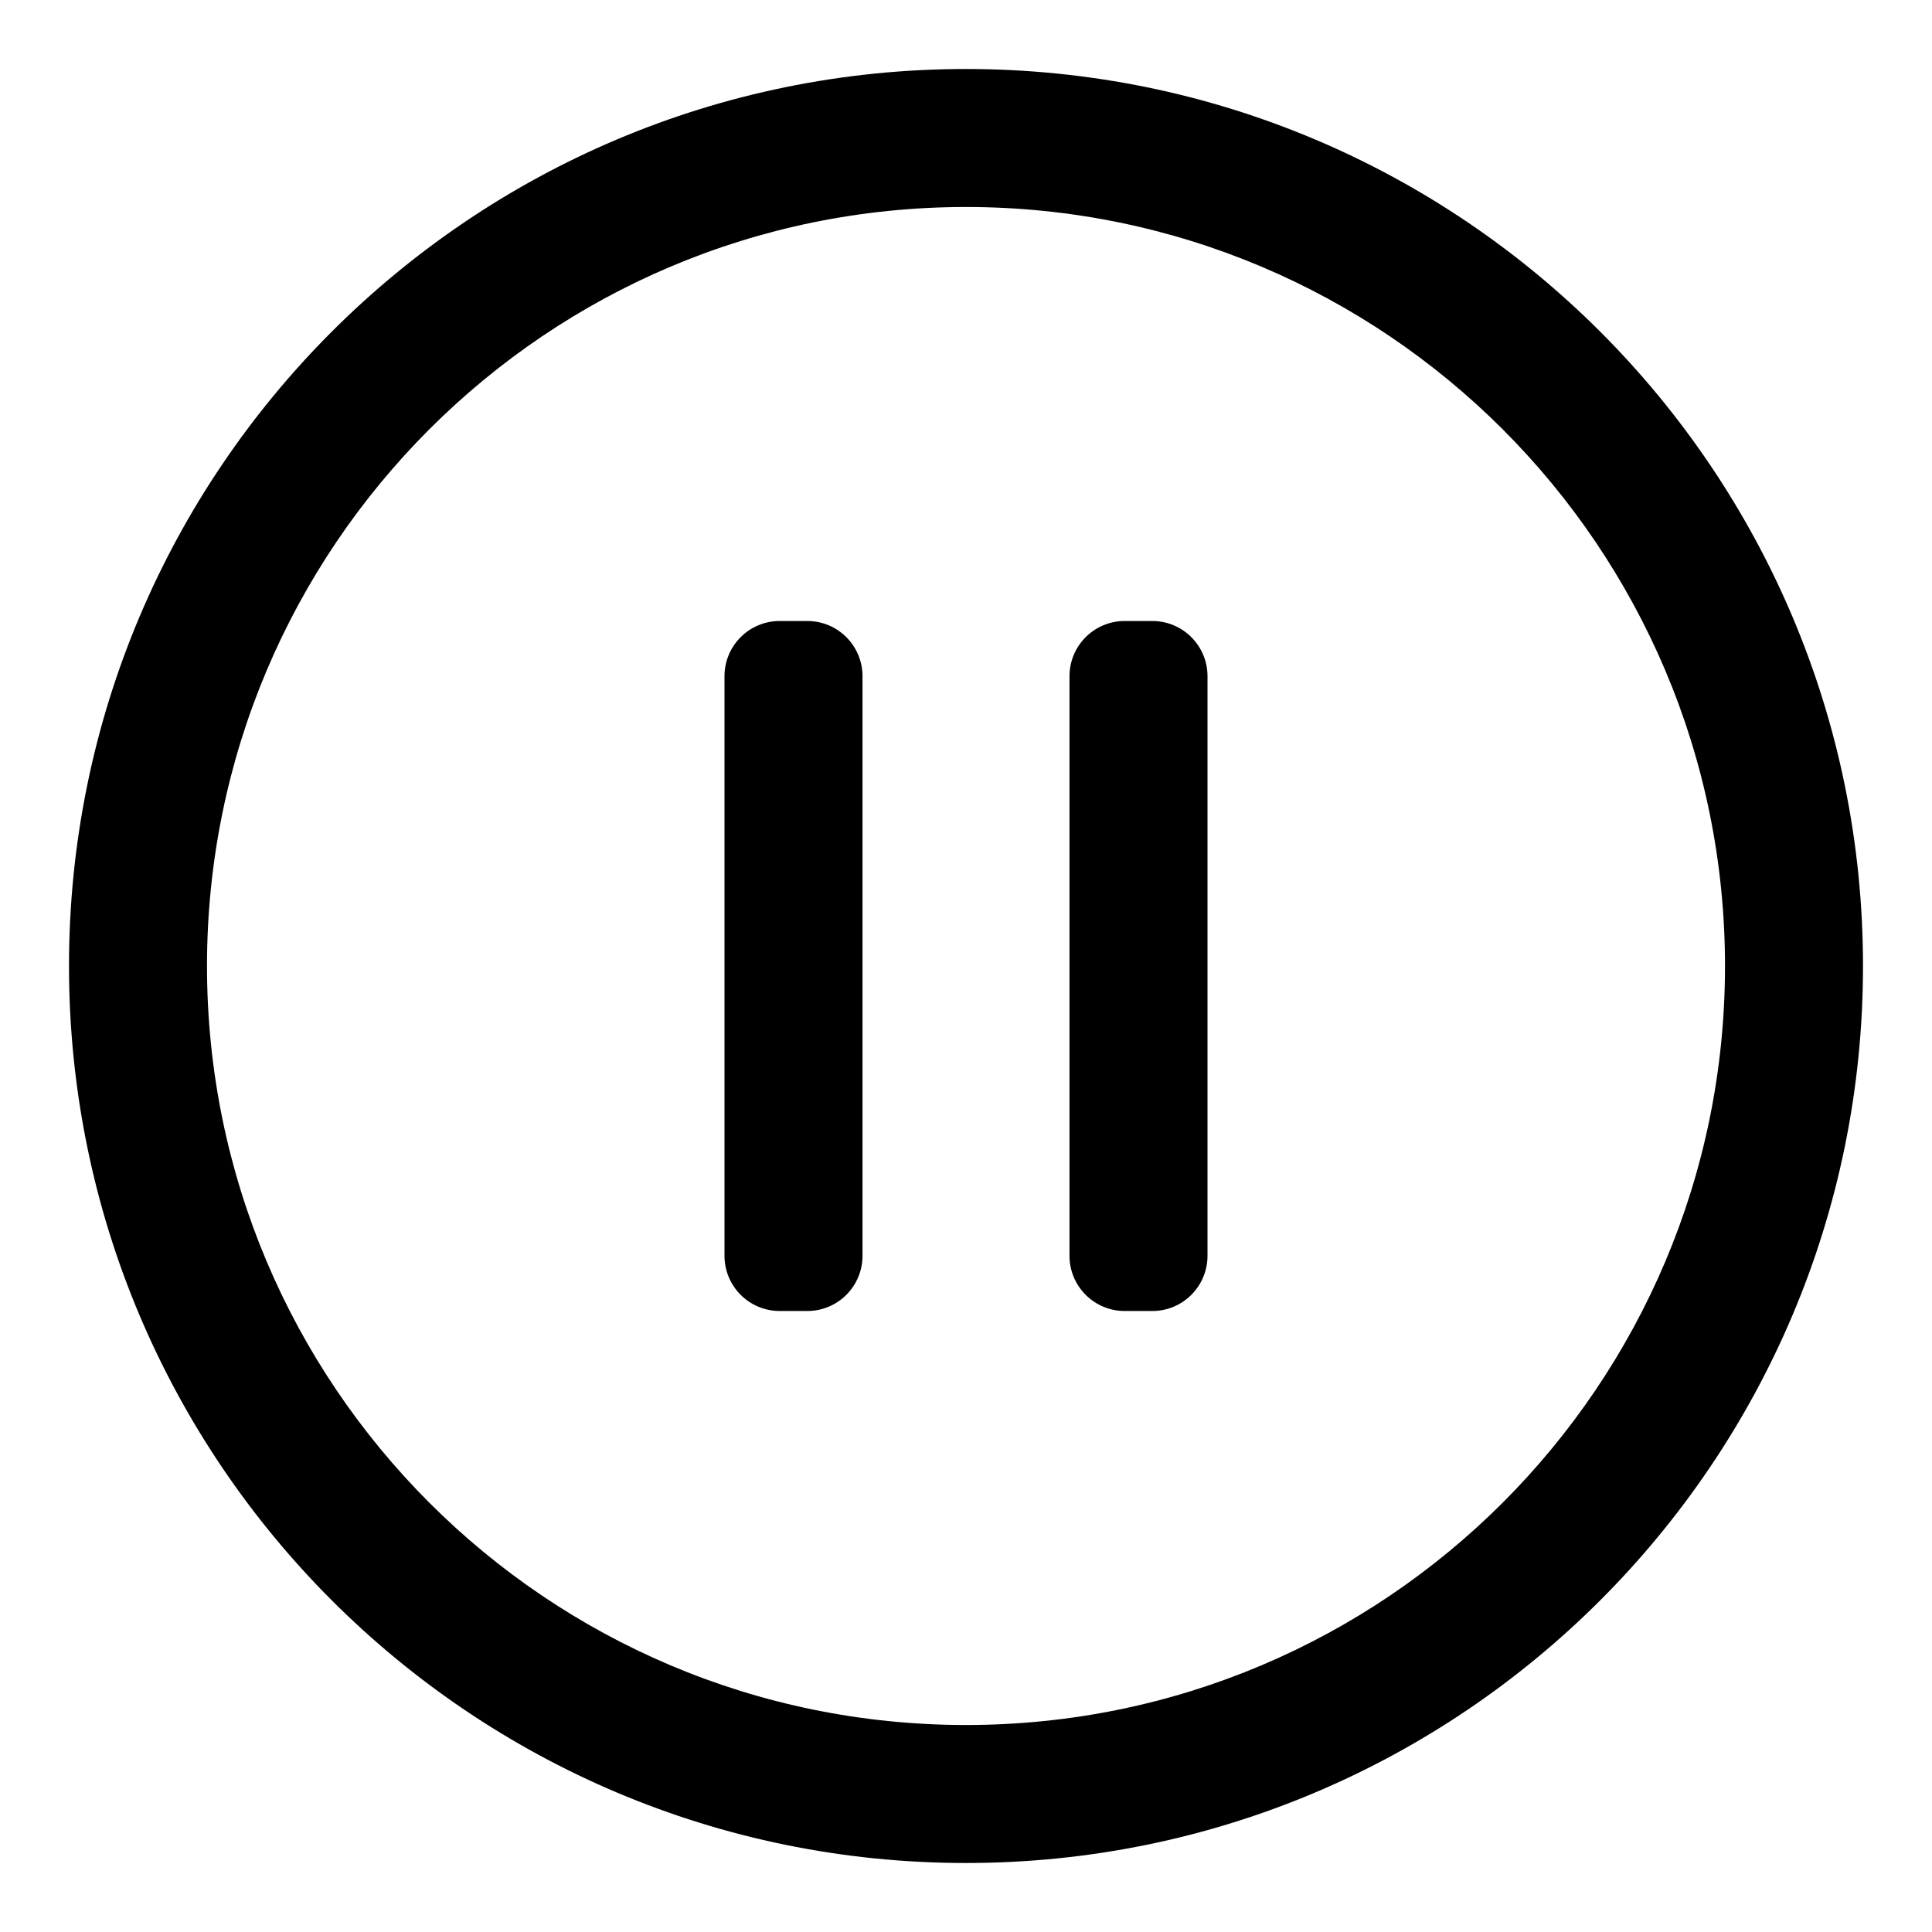
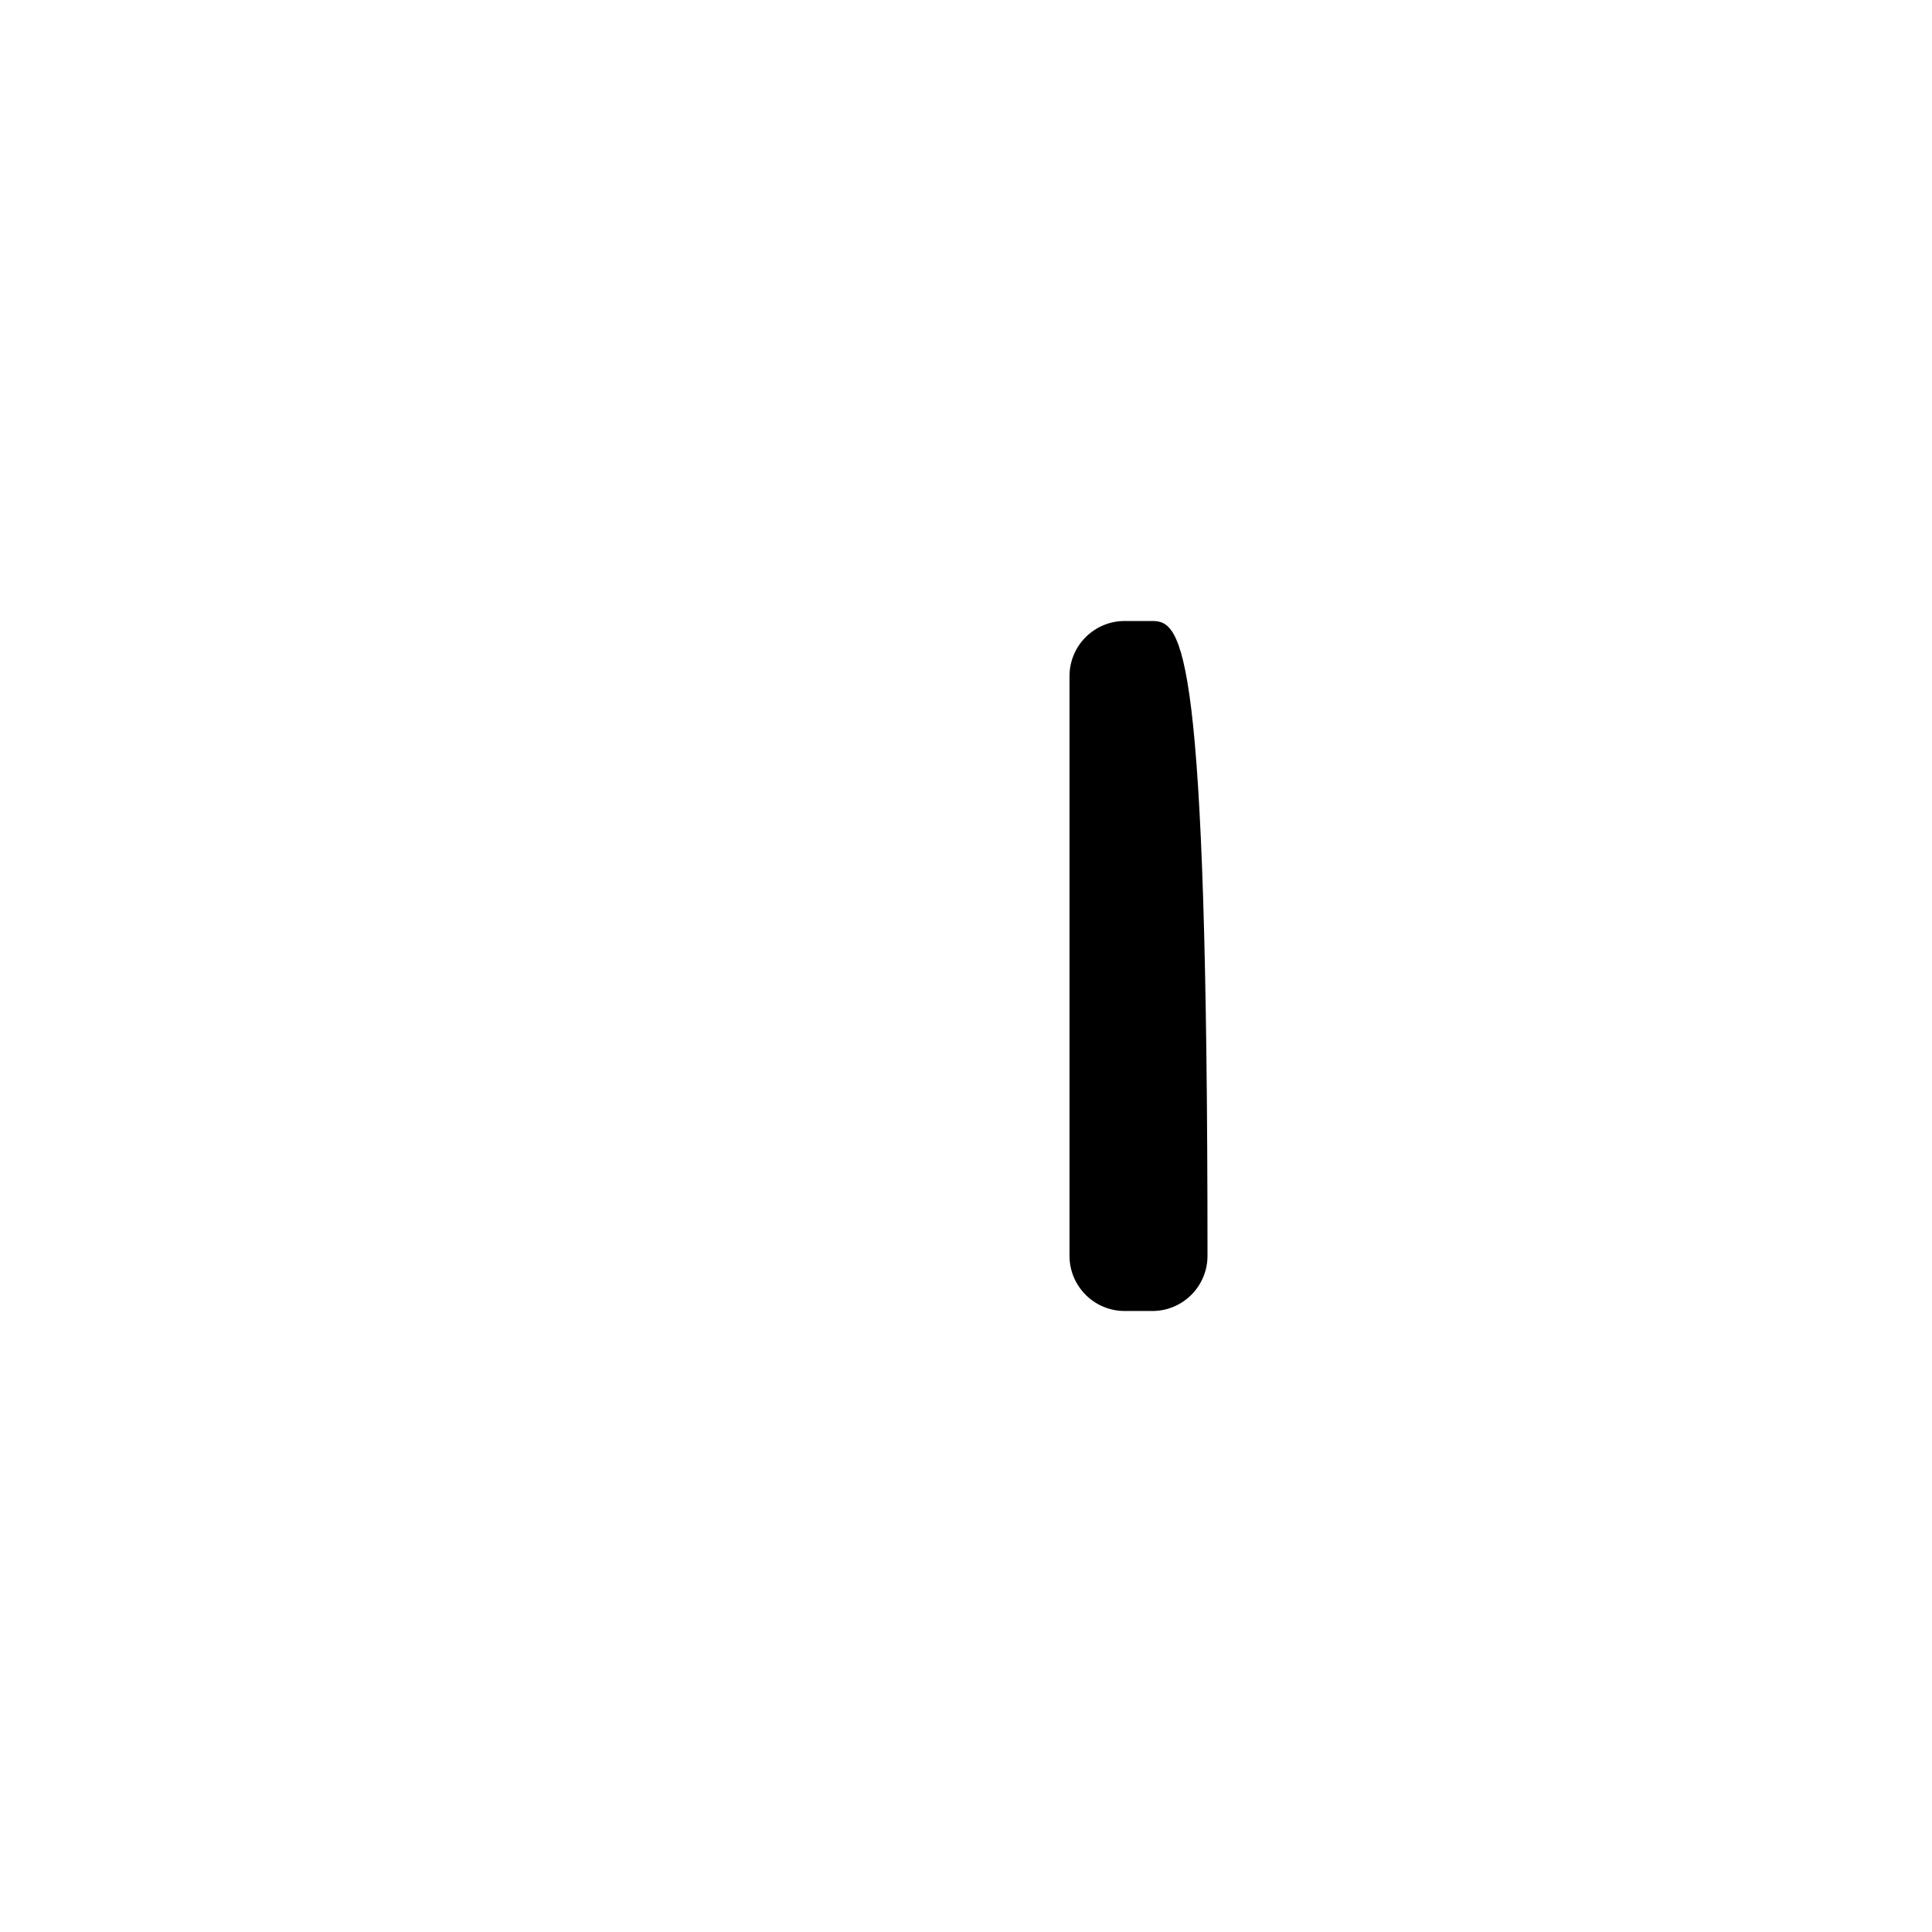
<svg xmlns="http://www.w3.org/2000/svg" width="800px" height="800px" viewBox="0 0 28 28" fill="none">
-   <path d="M10.5 9.8C10.5 9.358 10.858 9 11.3 9H11.7C12.142 9 12.5 9.358 12.5 9.8V18.2C12.5 18.642 12.142 19 11.7 19H11.3C10.858 19 10.5 18.642 10.5 18.2V9.8Z" fill="#000000" />
-   <path d="M16.3 9C15.858 9 15.5 9.358 15.5 9.8V18.2C15.5 18.642 15.858 19 16.3 19H16.7C17.142 19 17.5 18.642 17.5 18.2V9.8C17.5 9.358 17.142 9 16.7 9H16.3Z" fill="#000000" />
-   <path clip-rule="evenodd" d="M1 14C1 6.82 6.82 1 14 1C21.18 1 27 6.82 27 14C27 21.18 21.18 27 14 27C6.82 27 1 21.18 1 14ZM14 3C7.925 3 3 7.925 3 14C3 20.075 7.925 25 14 25C20.075 25 25 20.075 25 14C25 7.925 20.075 3 14 3Z" fill="#000000" fill-rule="evenodd" />
+   <path d="M16.3 9C15.858 9 15.5 9.358 15.5 9.8V18.2C15.5 18.642 15.858 19 16.3 19H16.7C17.142 19 17.5 18.642 17.5 18.2C17.5 9.358 17.142 9 16.7 9H16.3Z" fill="#000000" />
</svg>